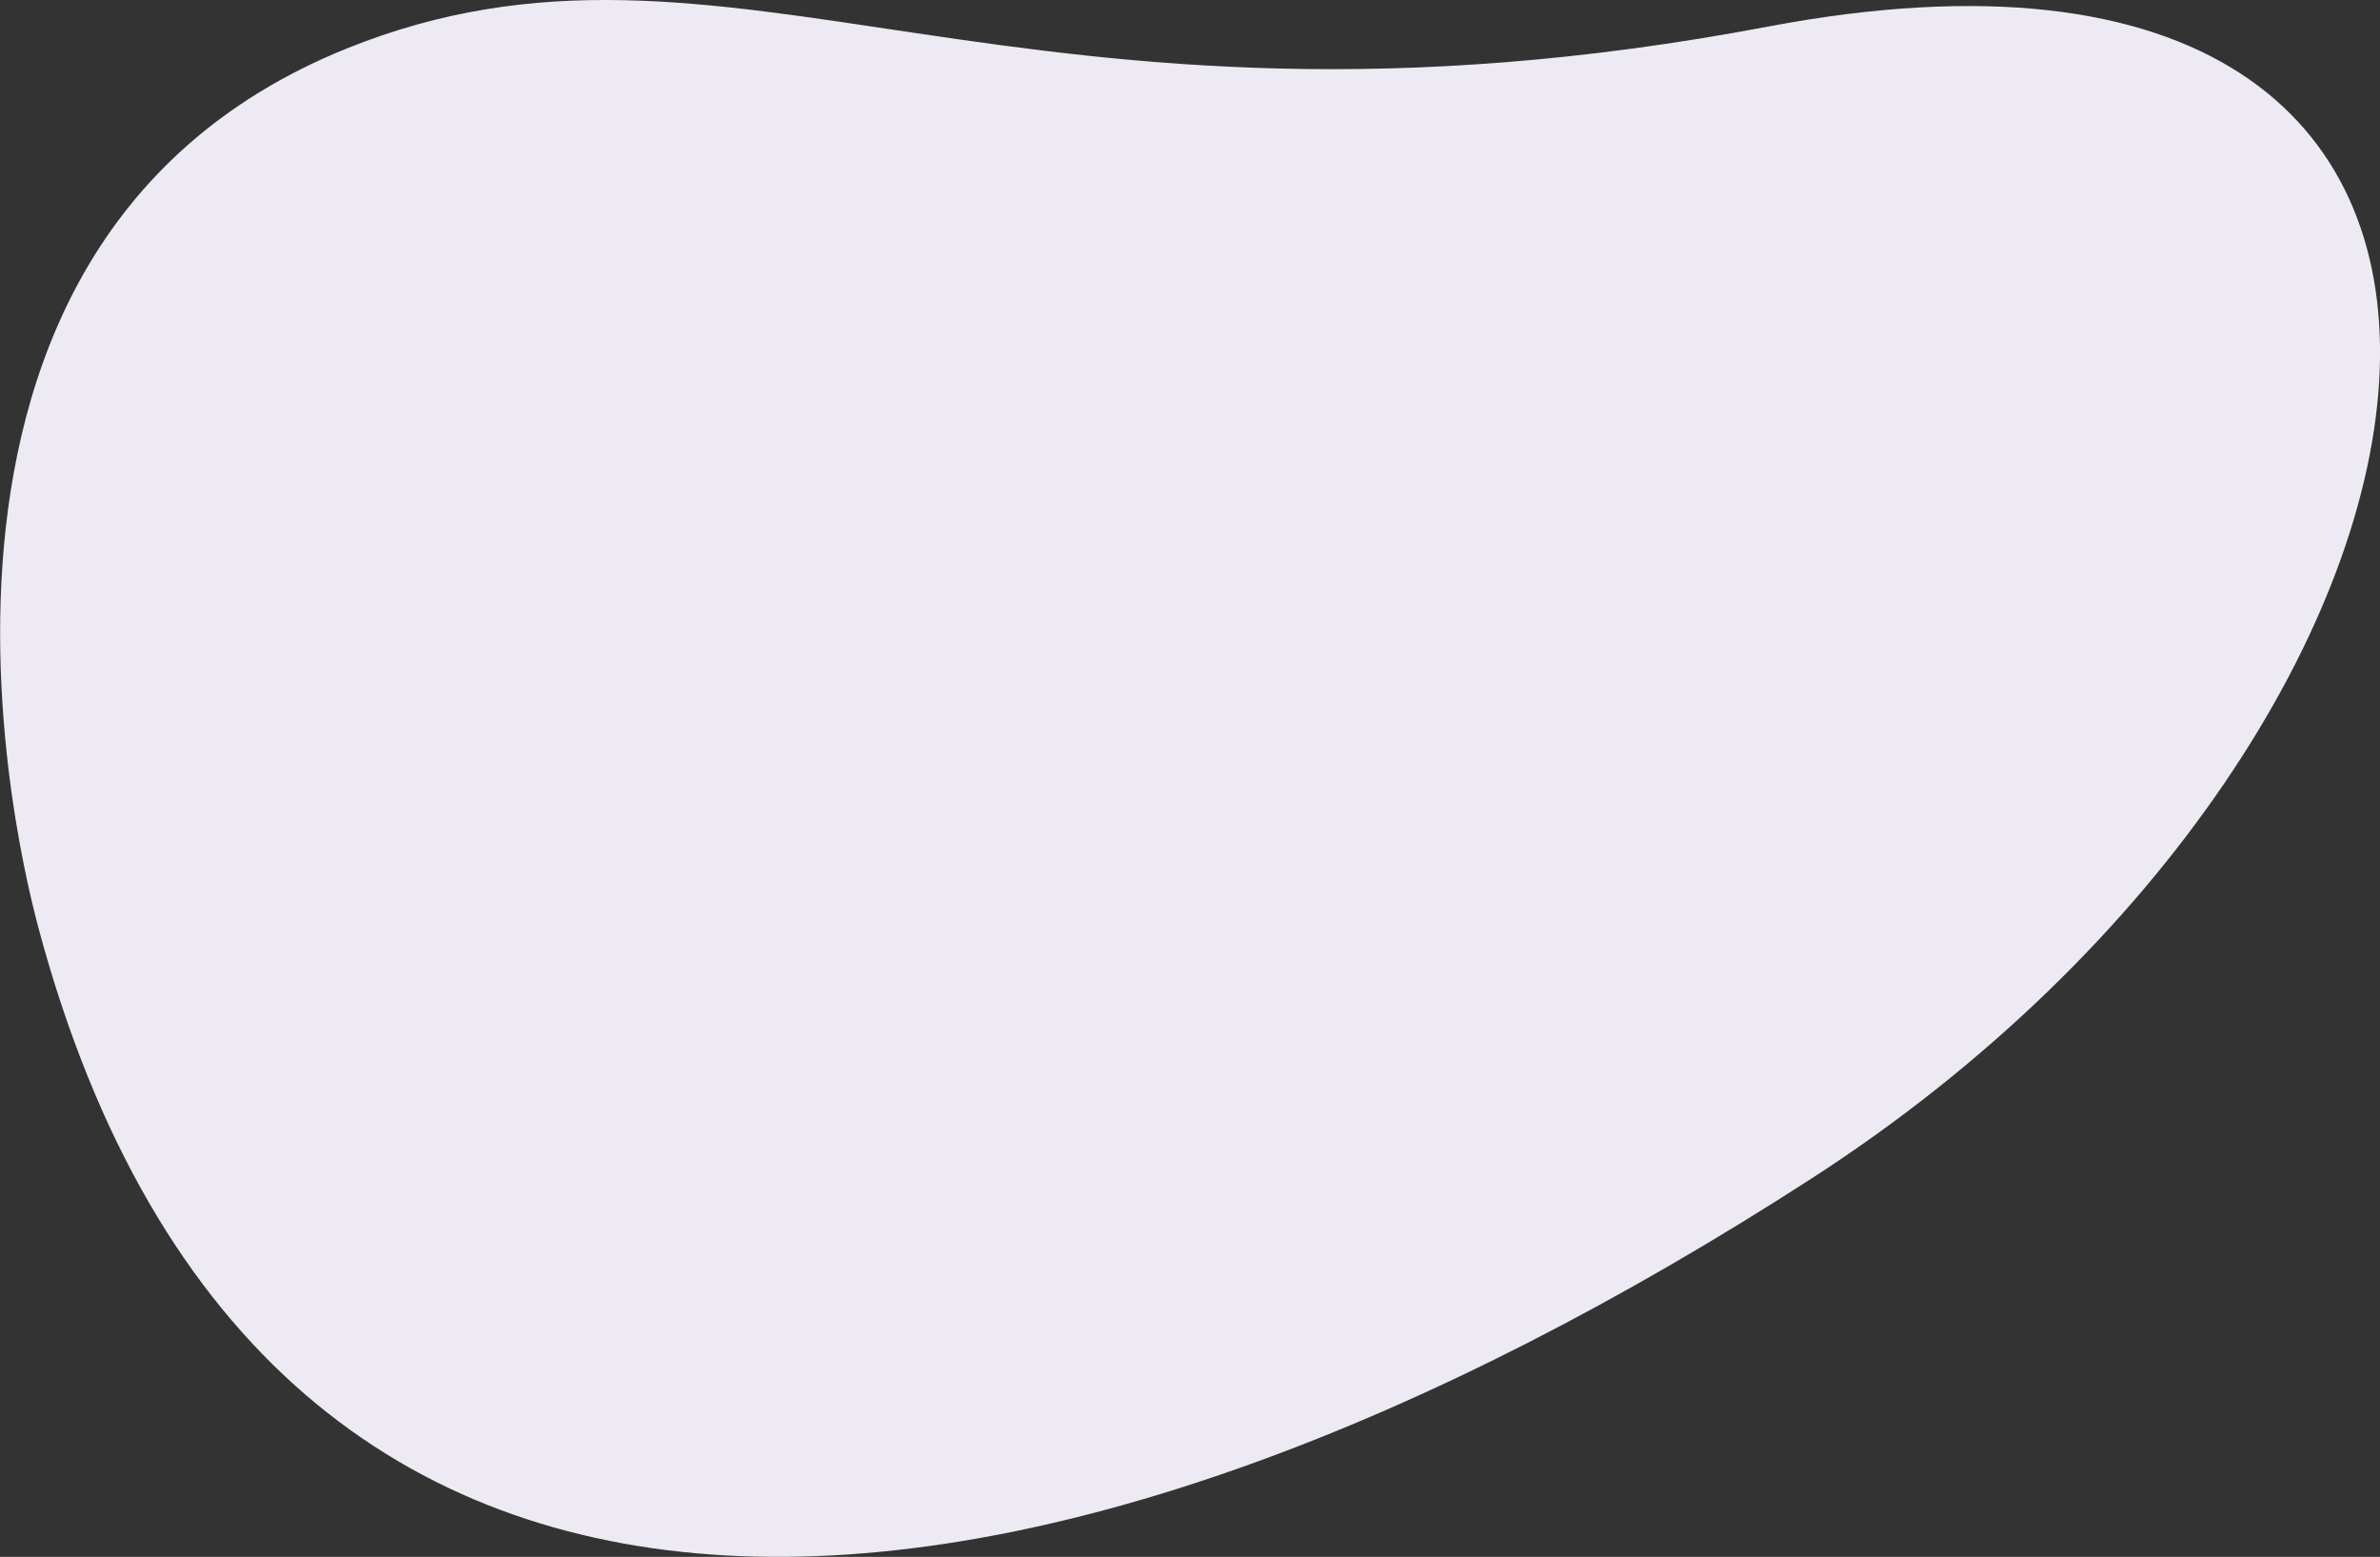
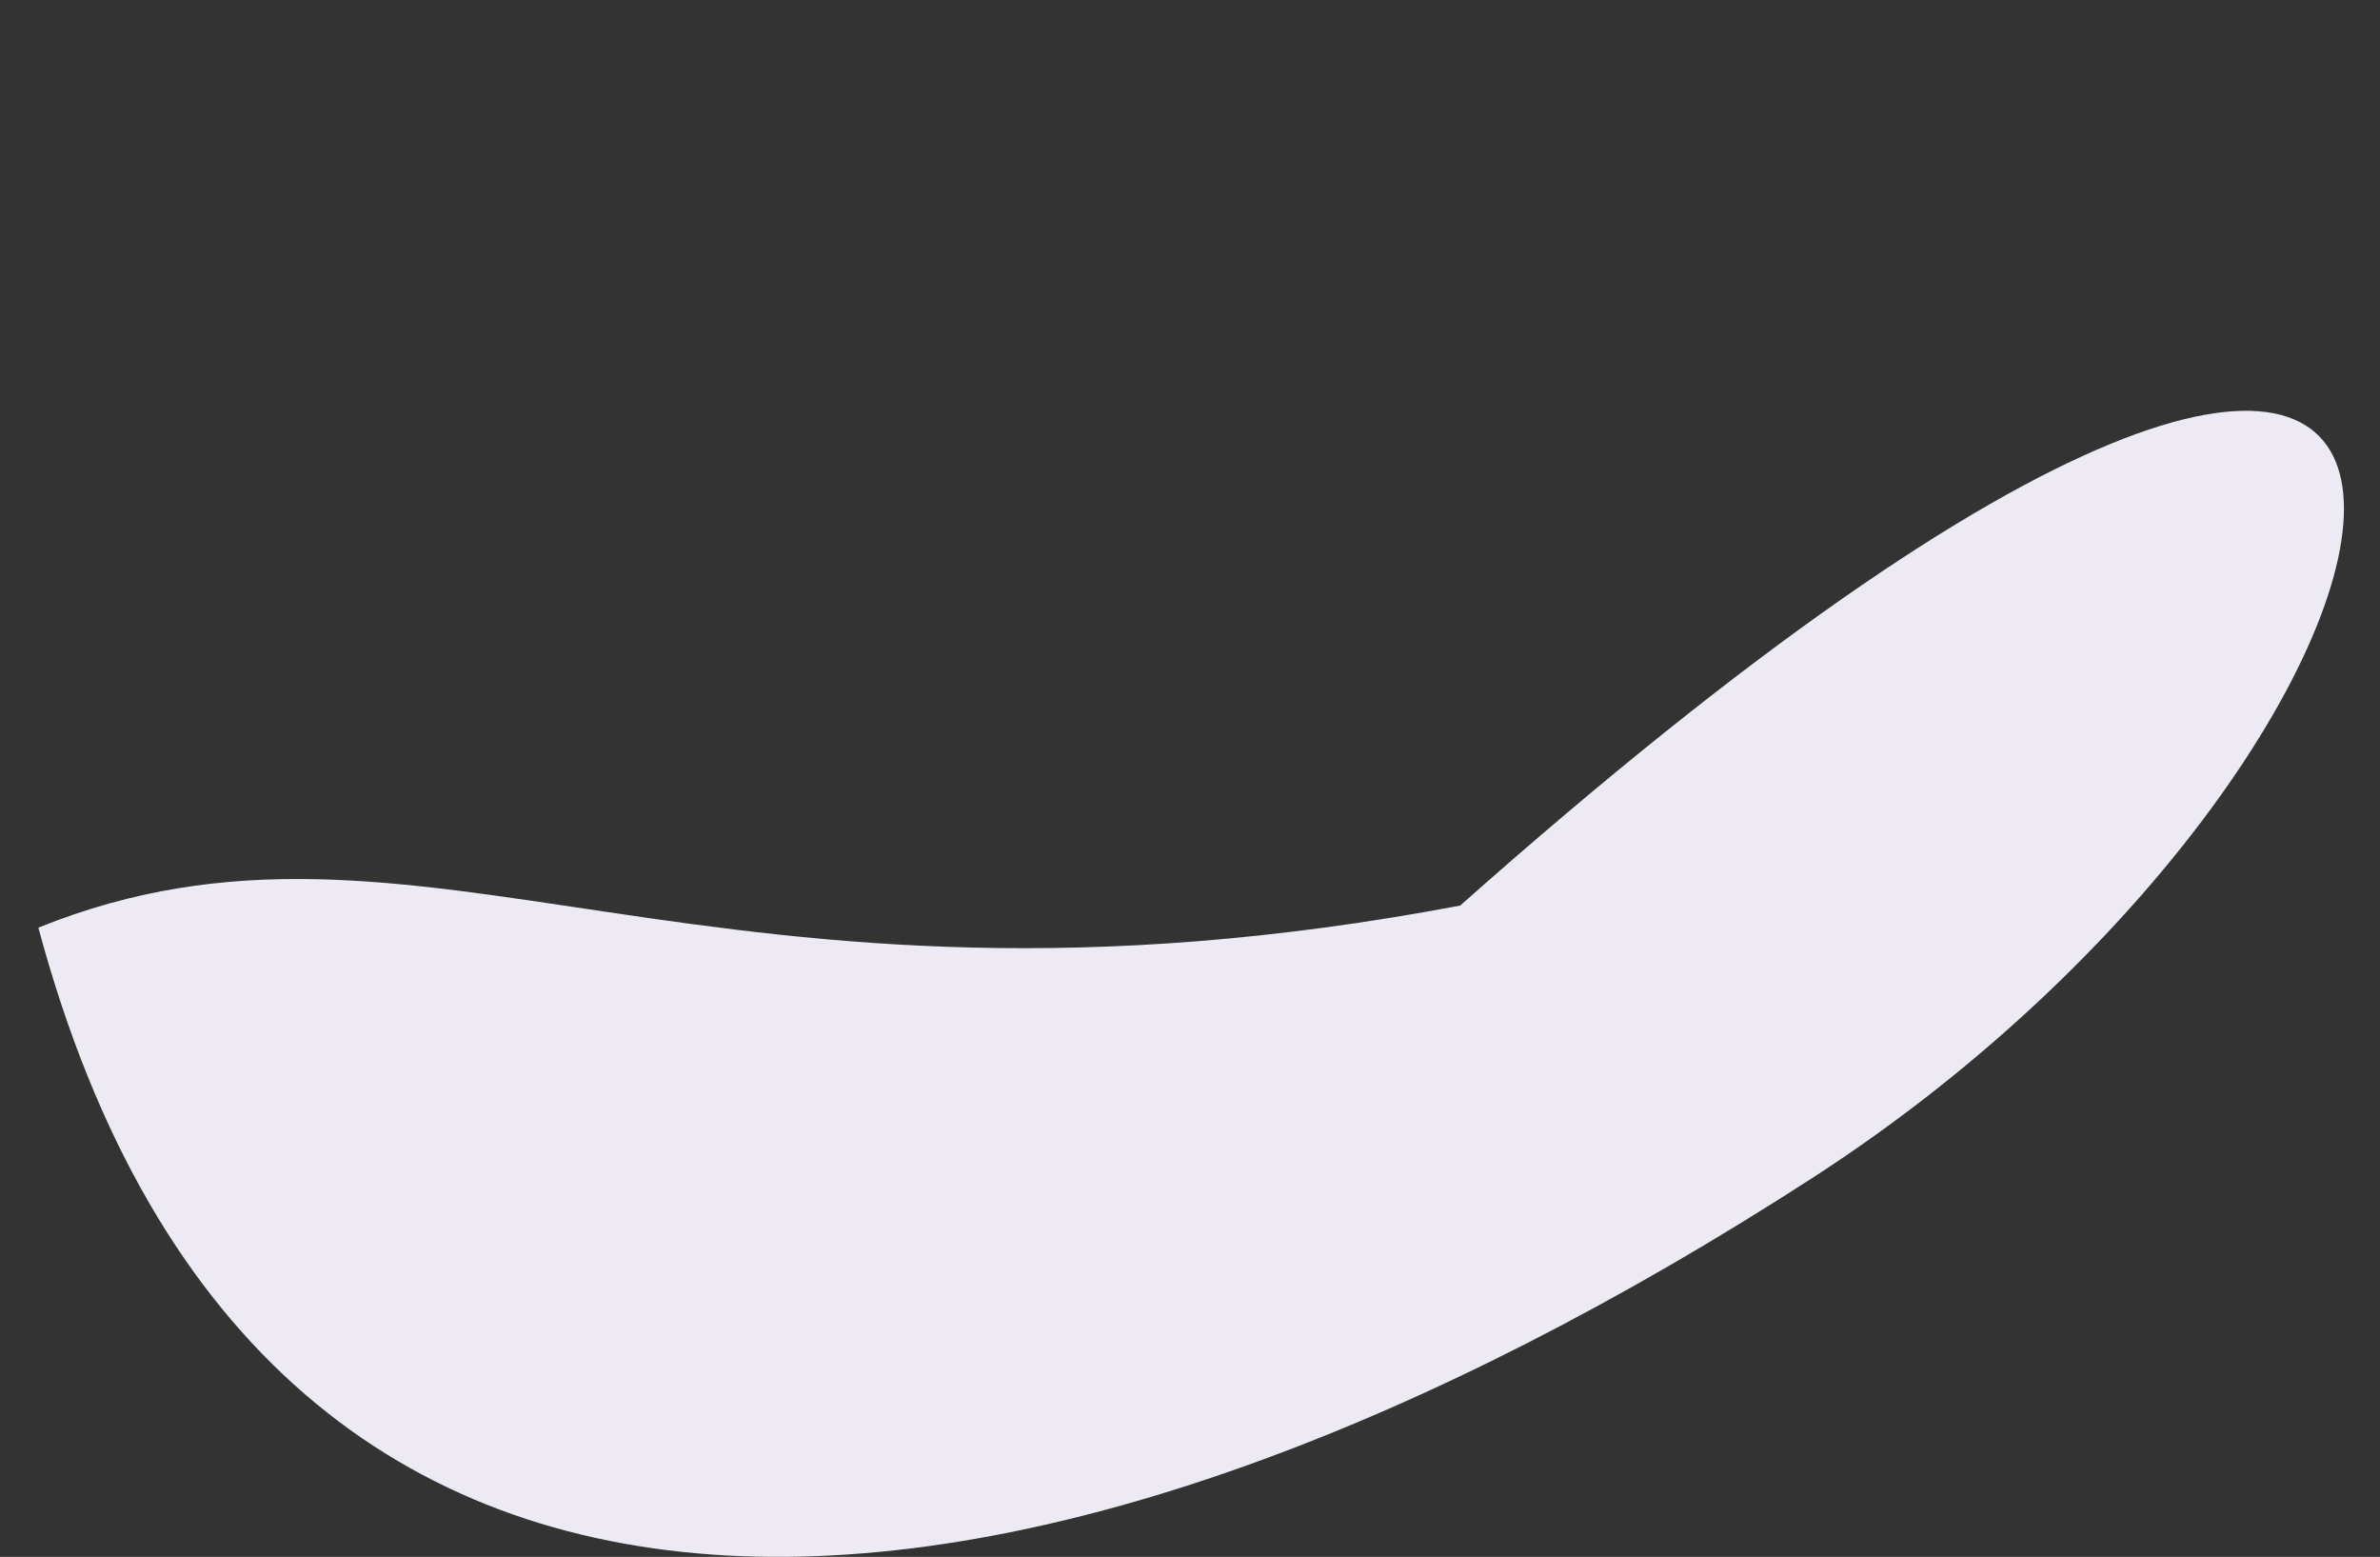
<svg xmlns="http://www.w3.org/2000/svg" id="a8444126-e320-4bb7-8444-5d1e562fd05a" data-name="Laag 1" viewBox="0 0 605.96 396.26">
  <rect x="0" y="0" width="605.96" height="396.26" fill="#333333" stroke="none" />
  <defs>
    <style>.b517fa88-029d-4156-a820-fa35d4d2a765{fill:#eeeaf3;}</style>
  </defs>
-   <path class="b517fa88-029d-4156-a820-fa35d4d2a765" d="M9.77,236.11C10,236-41,64.55,88.19,12.38c97.28-39.27,169.66,30.74,362-5.62C671-35,640.86,183.93,461.32,299.9,268.2,424.64,67.81,452.44,9.77,236.11" />
+   <path class="b517fa88-029d-4156-a820-fa35d4d2a765" d="M9.77,236.11c97.28-39.27,169.66,30.74,362-5.62C671-35,640.86,183.93,461.32,299.9,268.2,424.64,67.81,452.44,9.77,236.11" />
</svg>